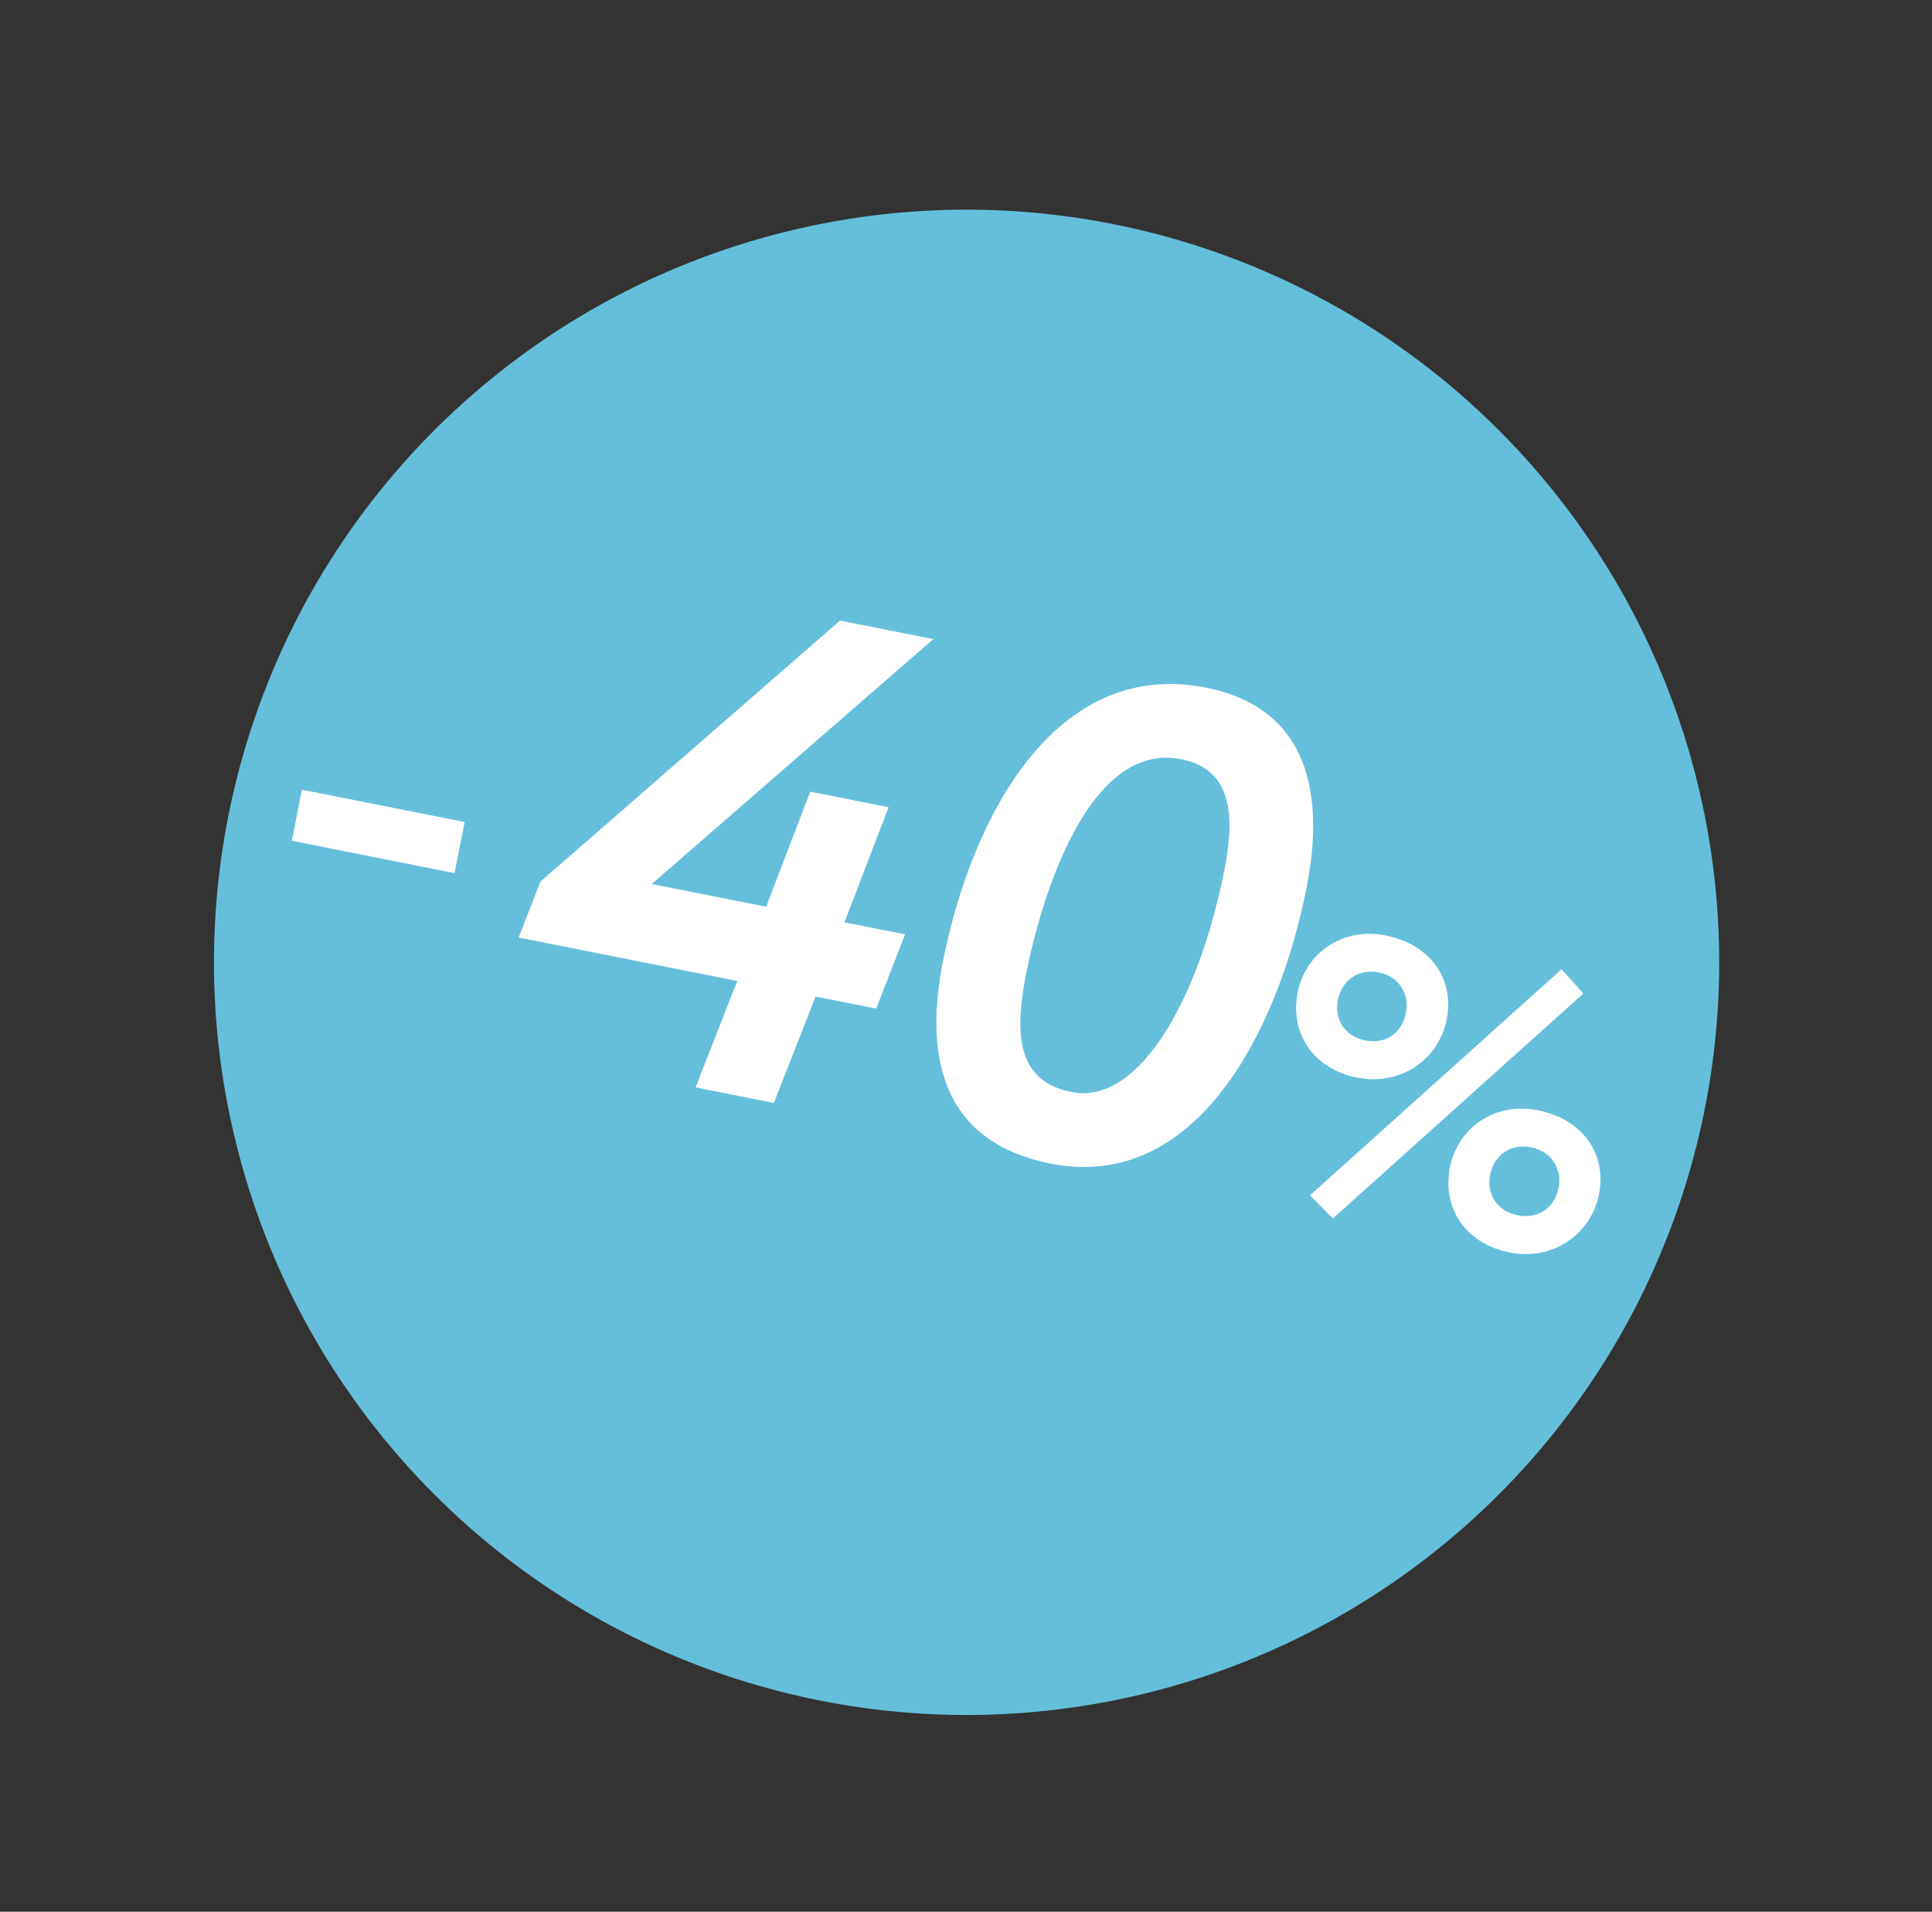
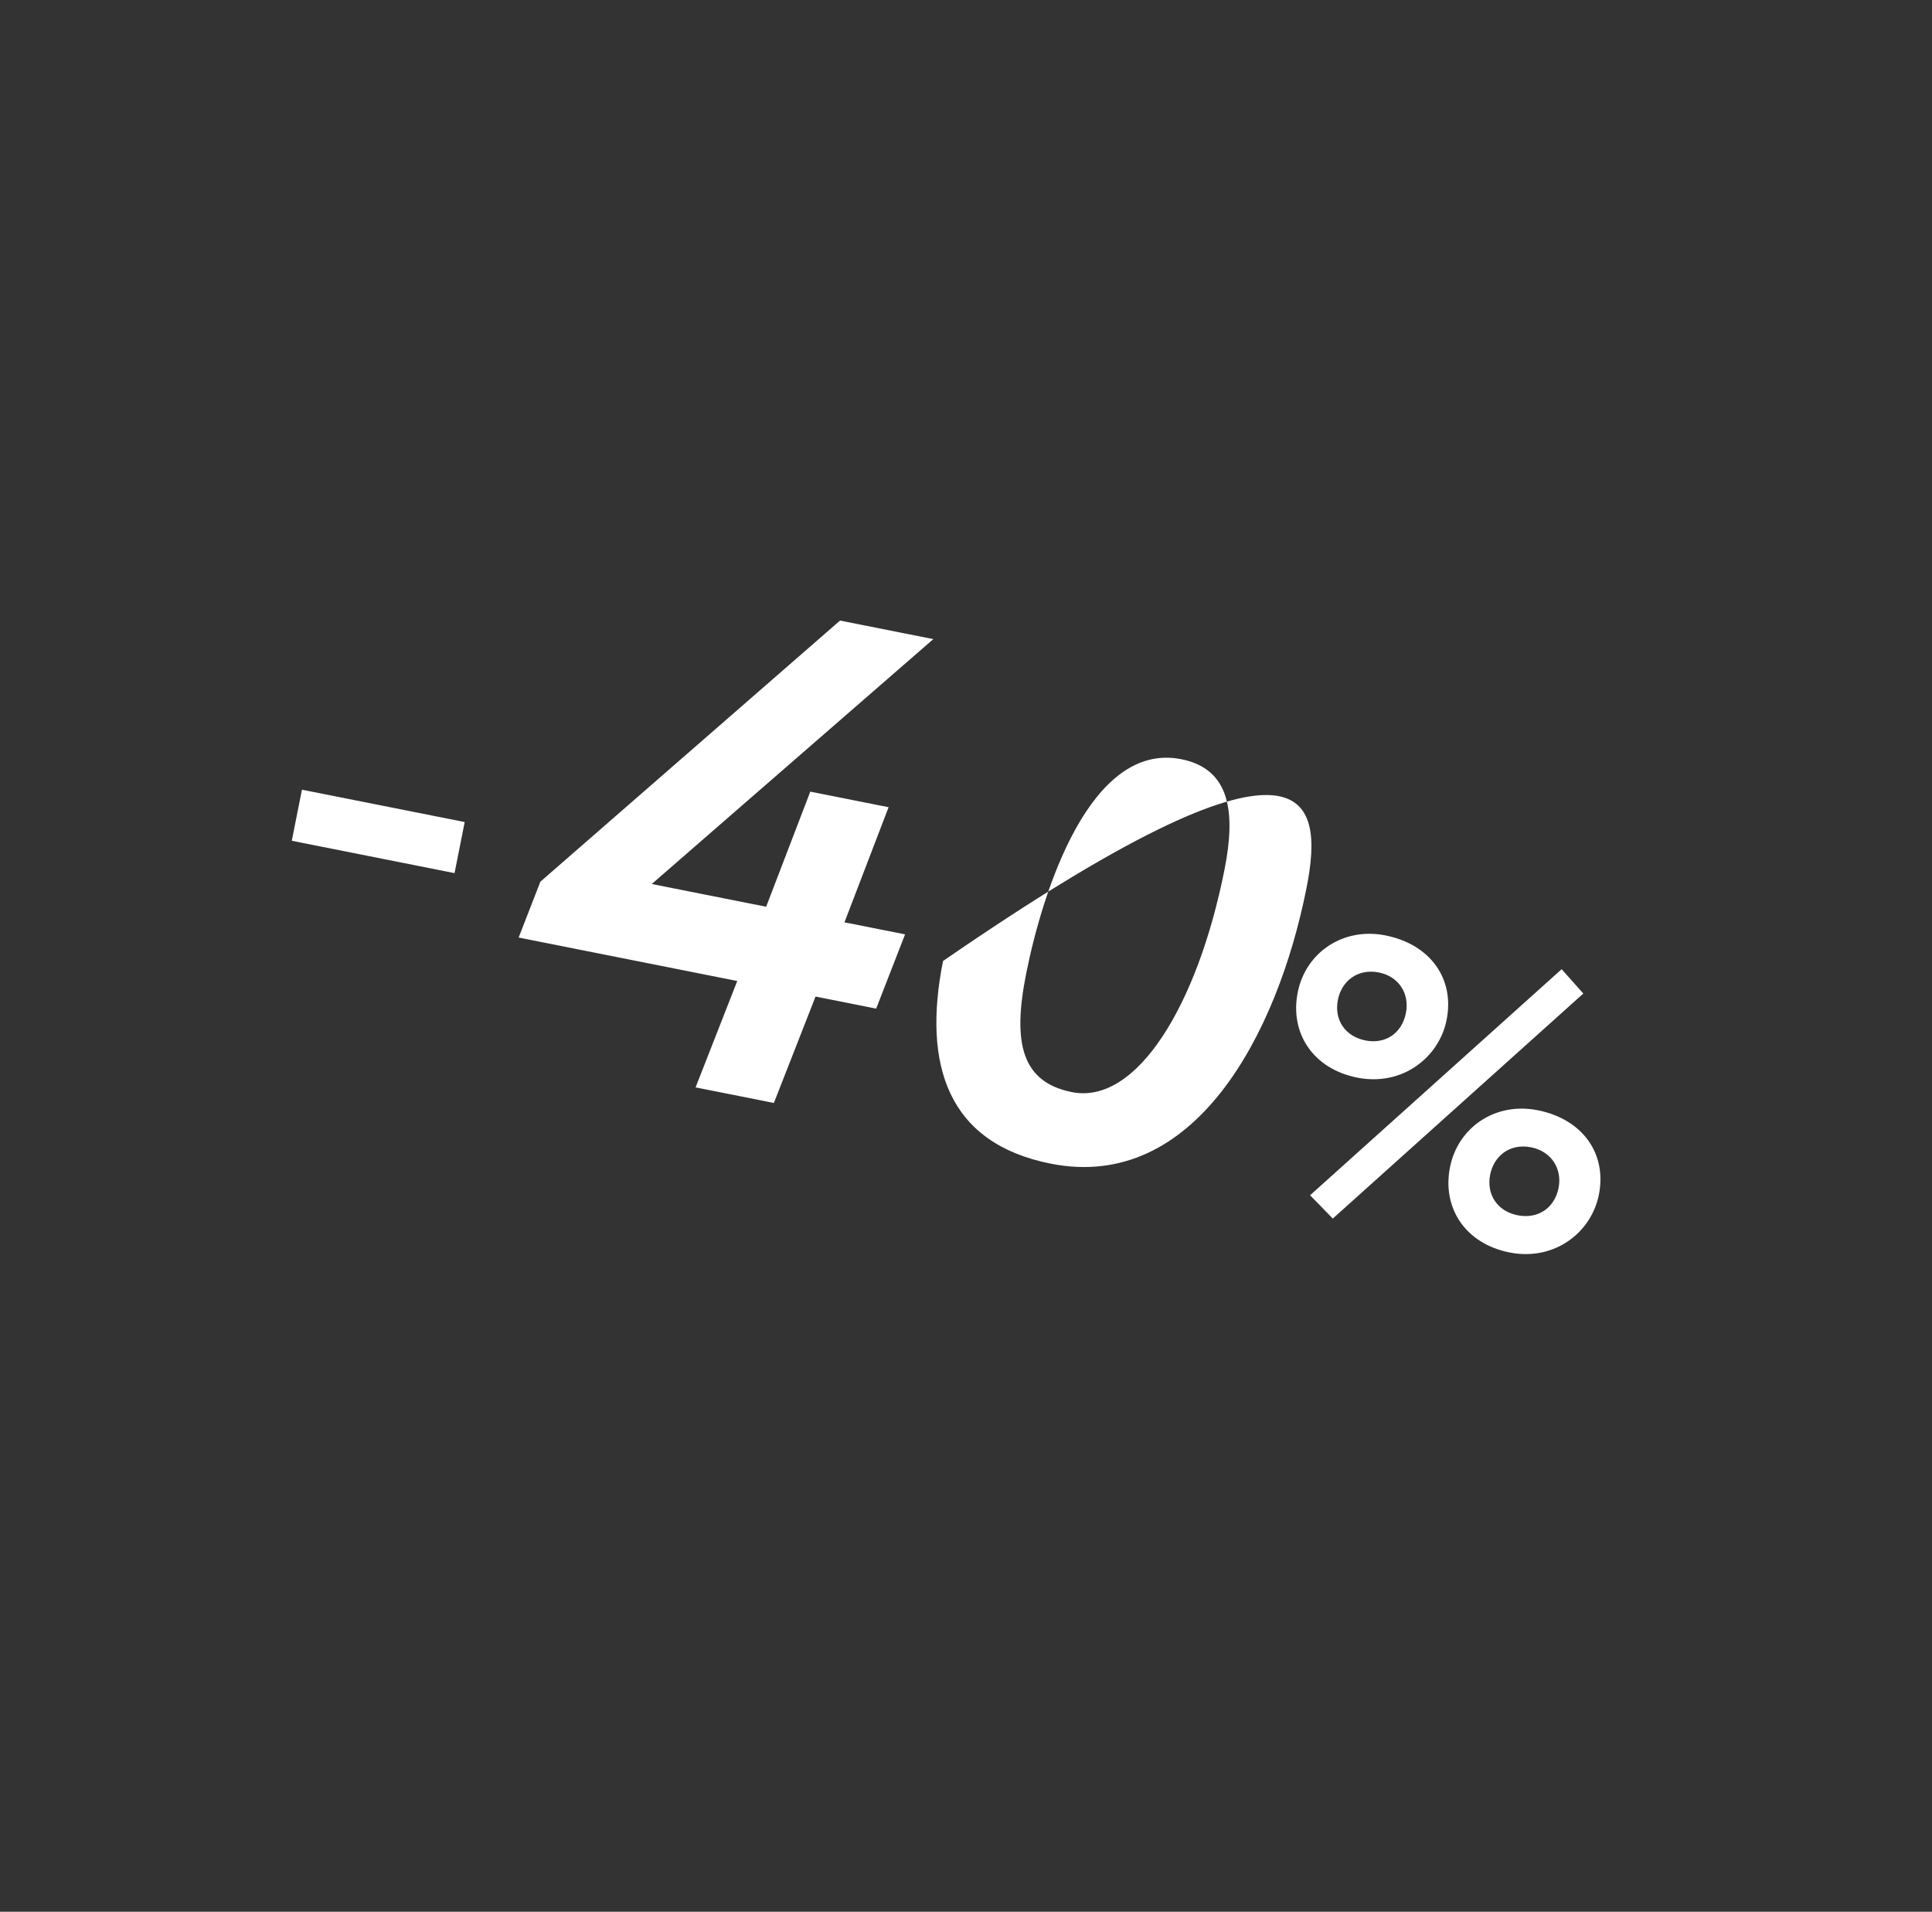
<svg xmlns="http://www.w3.org/2000/svg" width="95" height="94" viewBox="0 0 95 94" fill="none">
  <rect x="0" y="0" width="95" height="94" fill="#333333" stroke="none" />
-   <circle cx="47.529" cy="47.317" r="37.007" transform="rotate(17.986 47.529 47.317)" fill="#65BFDB" />
-   <path d="M14.348 41.34L14.847 38.829L22.85 40.419L22.351 42.931L14.348 41.34ZM34.203 53.466L36.252 48.235L25.503 46.098L26.571 43.352L41.306 30.513L45.893 31.425L32.048 43.466L37.673 44.584L39.843 38.924L43.694 39.69L41.524 45.35L44.504 45.942L43.083 49.593L40.102 49L38.053 54.232L34.203 53.466ZM46.37 47.253C47.774 40.188 51.876 32.336 59.309 33.813C64.399 34.825 65.147 39.116 64.242 43.67C62.811 50.869 58.729 58.62 51.664 57.216C46.608 56.211 45.351 52.376 46.37 47.253ZM50.455 47.891C49.782 51.273 50.233 53.207 52.711 53.699C55.892 54.332 58.886 49.427 60.21 42.764C60.769 39.951 60.499 37.809 58.088 37.33C53.601 36.438 51.26 43.839 50.455 47.891ZM64.419 58.77L76.788 47.655L77.855 48.851L65.536 59.916L64.419 58.77ZM63.812 48.791C64.2 46.84 66.037 45.578 68.123 45.993C70.344 46.435 71.532 48.136 71.133 50.145C70.764 52 68.954 53.427 66.733 52.985C64.589 52.559 63.409 50.819 63.812 48.791ZM65.786 49.163C65.594 50.129 66.132 50.958 67.137 51.158C68.122 51.354 68.932 50.812 69.132 49.808C69.316 48.881 68.805 48.016 67.801 47.816C66.758 47.609 65.971 48.236 65.786 49.163ZM71.3 57.387C71.688 55.436 73.524 54.175 75.611 54.589C77.832 55.031 79.019 56.733 78.62 58.742C78.252 60.596 76.442 62.023 74.221 61.582C72.077 61.155 70.897 59.415 71.3 57.387ZM73.274 57.759C73.082 58.725 73.62 59.555 74.624 59.754C75.609 59.95 76.439 59.412 76.638 58.408C76.823 57.481 76.293 56.612 75.288 56.413C74.245 56.205 73.458 56.832 73.274 57.759Z" fill="white" />
+   <path d="M14.348 41.34L14.847 38.829L22.85 40.419L22.351 42.931L14.348 41.34ZM34.203 53.466L36.252 48.235L25.503 46.098L26.571 43.352L41.306 30.513L45.893 31.425L32.048 43.466L37.673 44.584L39.843 38.924L43.694 39.69L41.524 45.35L44.504 45.942L43.083 49.593L40.102 49L38.053 54.232L34.203 53.466ZM46.37 47.253C64.399 34.825 65.147 39.116 64.242 43.67C62.811 50.869 58.729 58.62 51.664 57.216C46.608 56.211 45.351 52.376 46.37 47.253ZM50.455 47.891C49.782 51.273 50.233 53.207 52.711 53.699C55.892 54.332 58.886 49.427 60.21 42.764C60.769 39.951 60.499 37.809 58.088 37.33C53.601 36.438 51.26 43.839 50.455 47.891ZM64.419 58.77L76.788 47.655L77.855 48.851L65.536 59.916L64.419 58.77ZM63.812 48.791C64.2 46.84 66.037 45.578 68.123 45.993C70.344 46.435 71.532 48.136 71.133 50.145C70.764 52 68.954 53.427 66.733 52.985C64.589 52.559 63.409 50.819 63.812 48.791ZM65.786 49.163C65.594 50.129 66.132 50.958 67.137 51.158C68.122 51.354 68.932 50.812 69.132 49.808C69.316 48.881 68.805 48.016 67.801 47.816C66.758 47.609 65.971 48.236 65.786 49.163ZM71.3 57.387C71.688 55.436 73.524 54.175 75.611 54.589C77.832 55.031 79.019 56.733 78.62 58.742C78.252 60.596 76.442 62.023 74.221 61.582C72.077 61.155 70.897 59.415 71.3 57.387ZM73.274 57.759C73.082 58.725 73.62 59.555 74.624 59.754C75.609 59.95 76.439 59.412 76.638 58.408C76.823 57.481 76.293 56.612 75.288 56.413C74.245 56.205 73.458 56.832 73.274 57.759Z" fill="white" />
</svg>